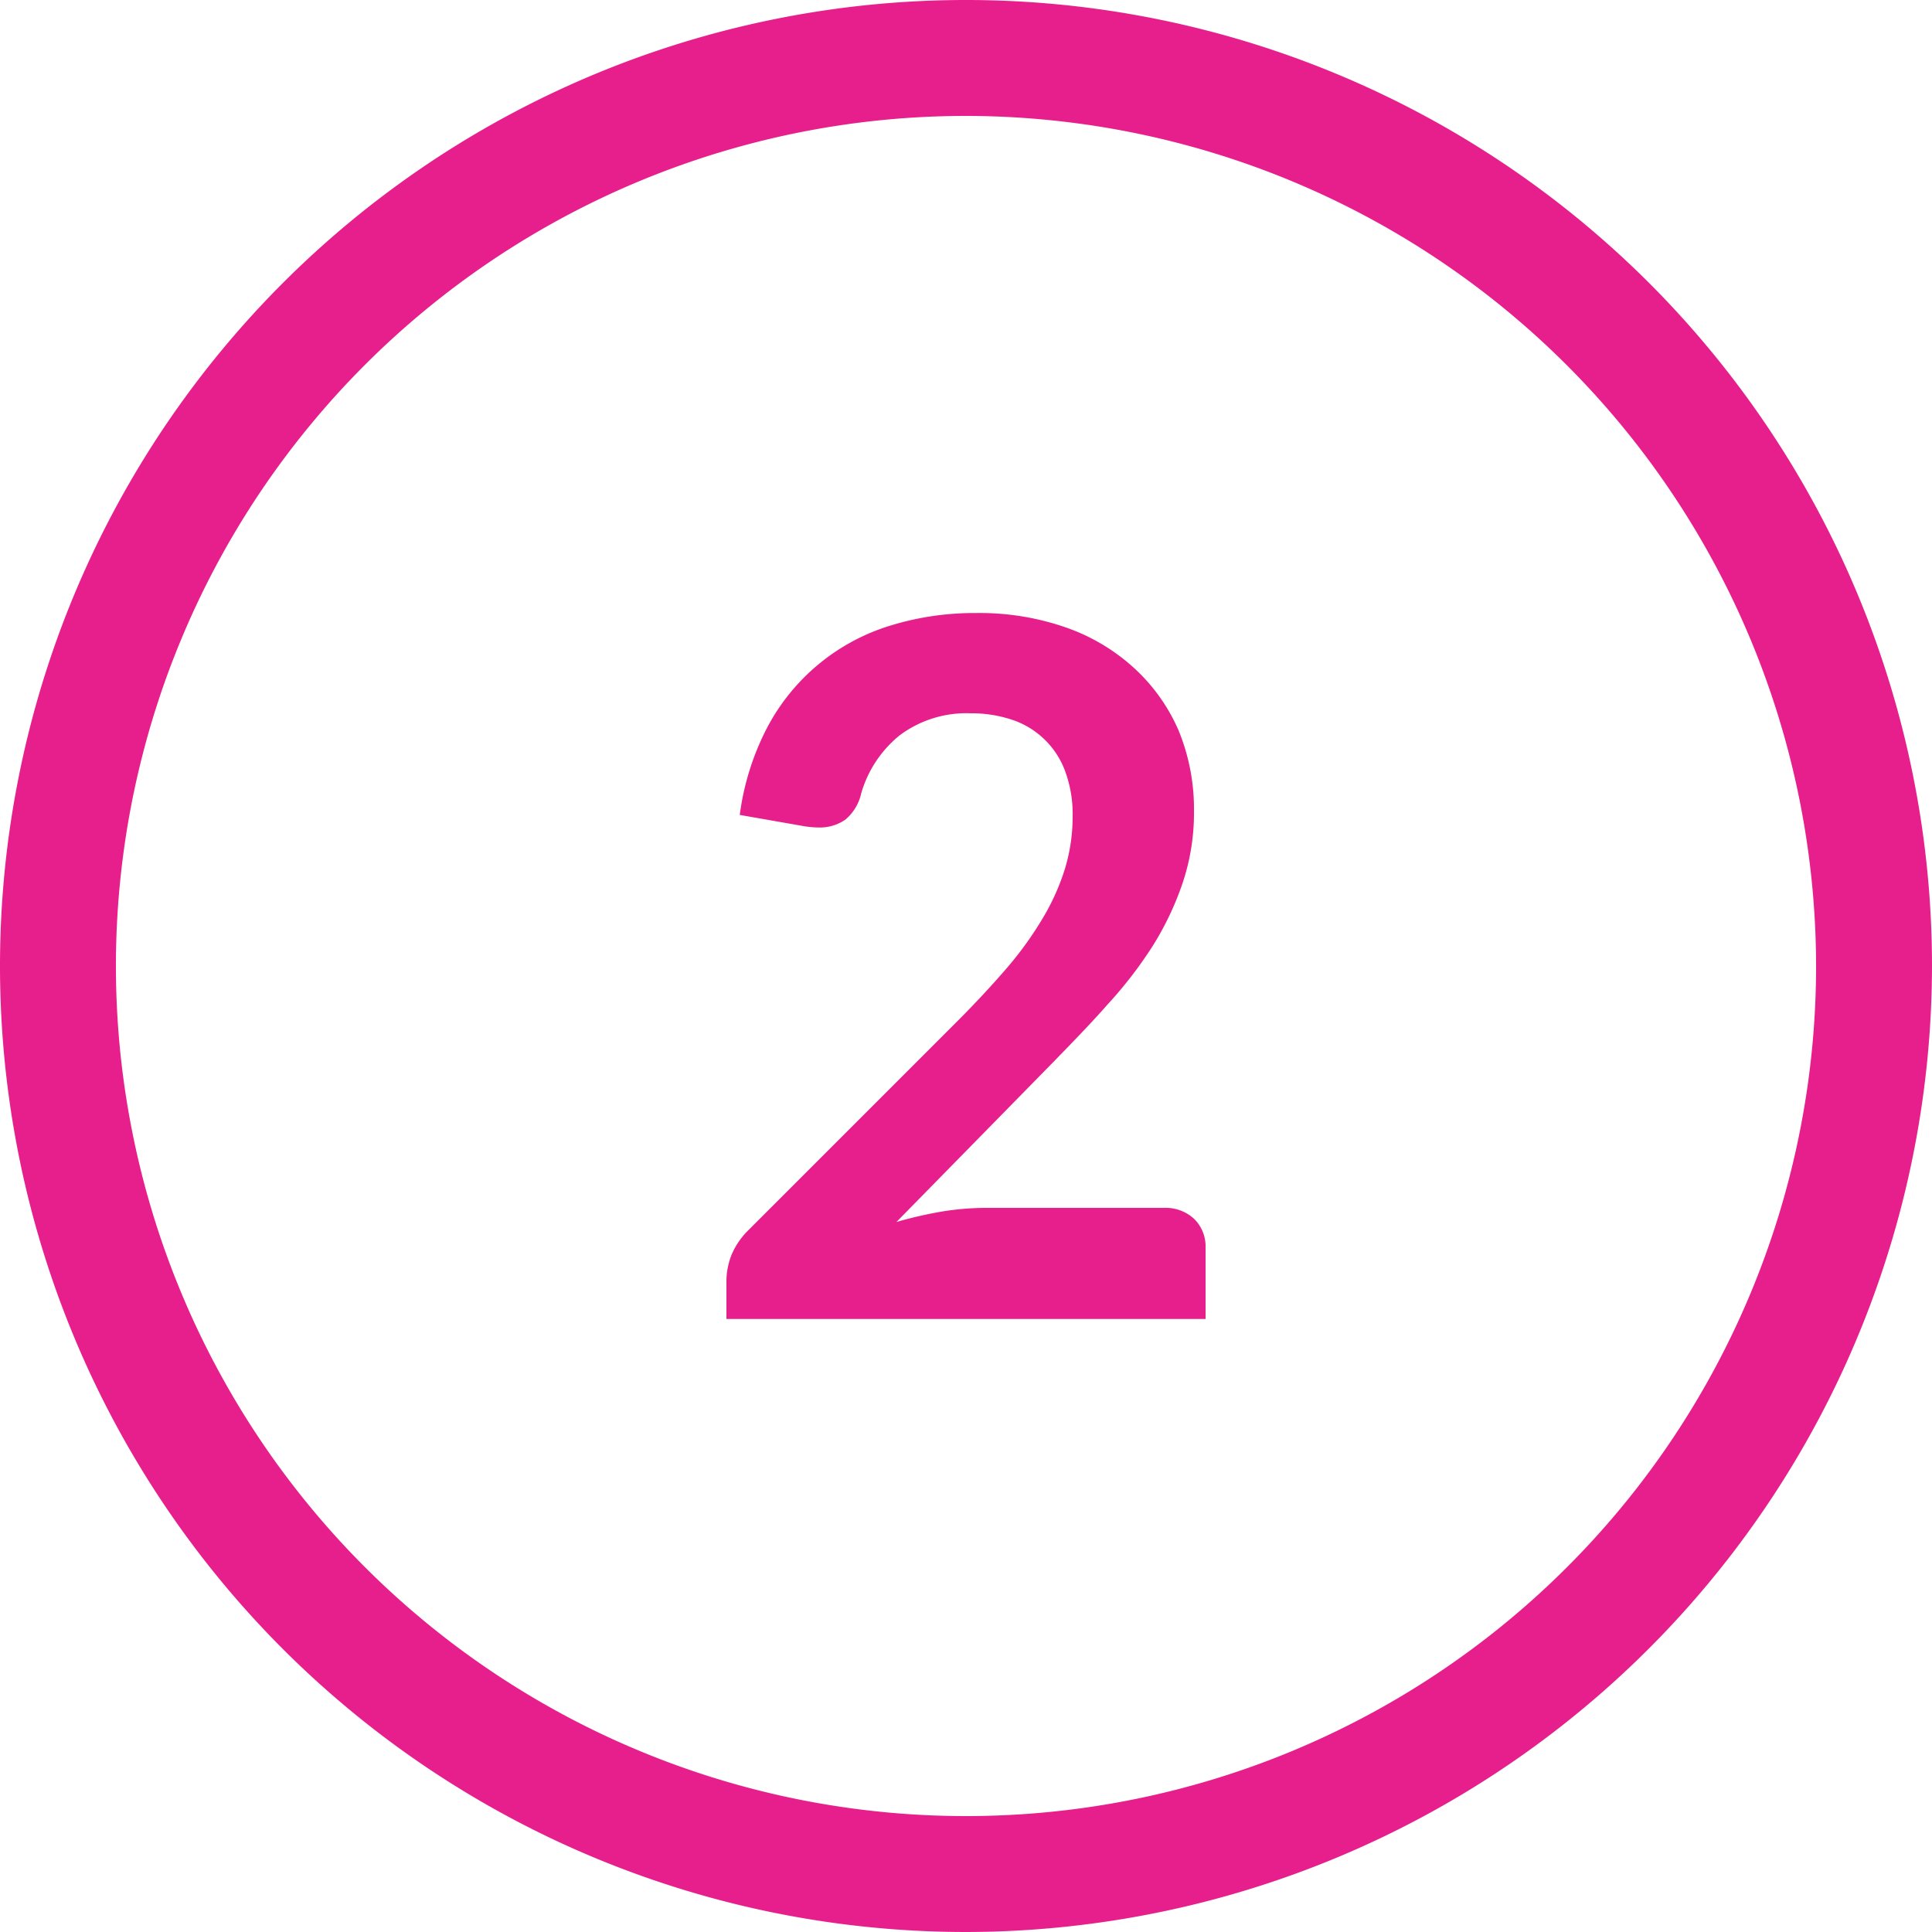
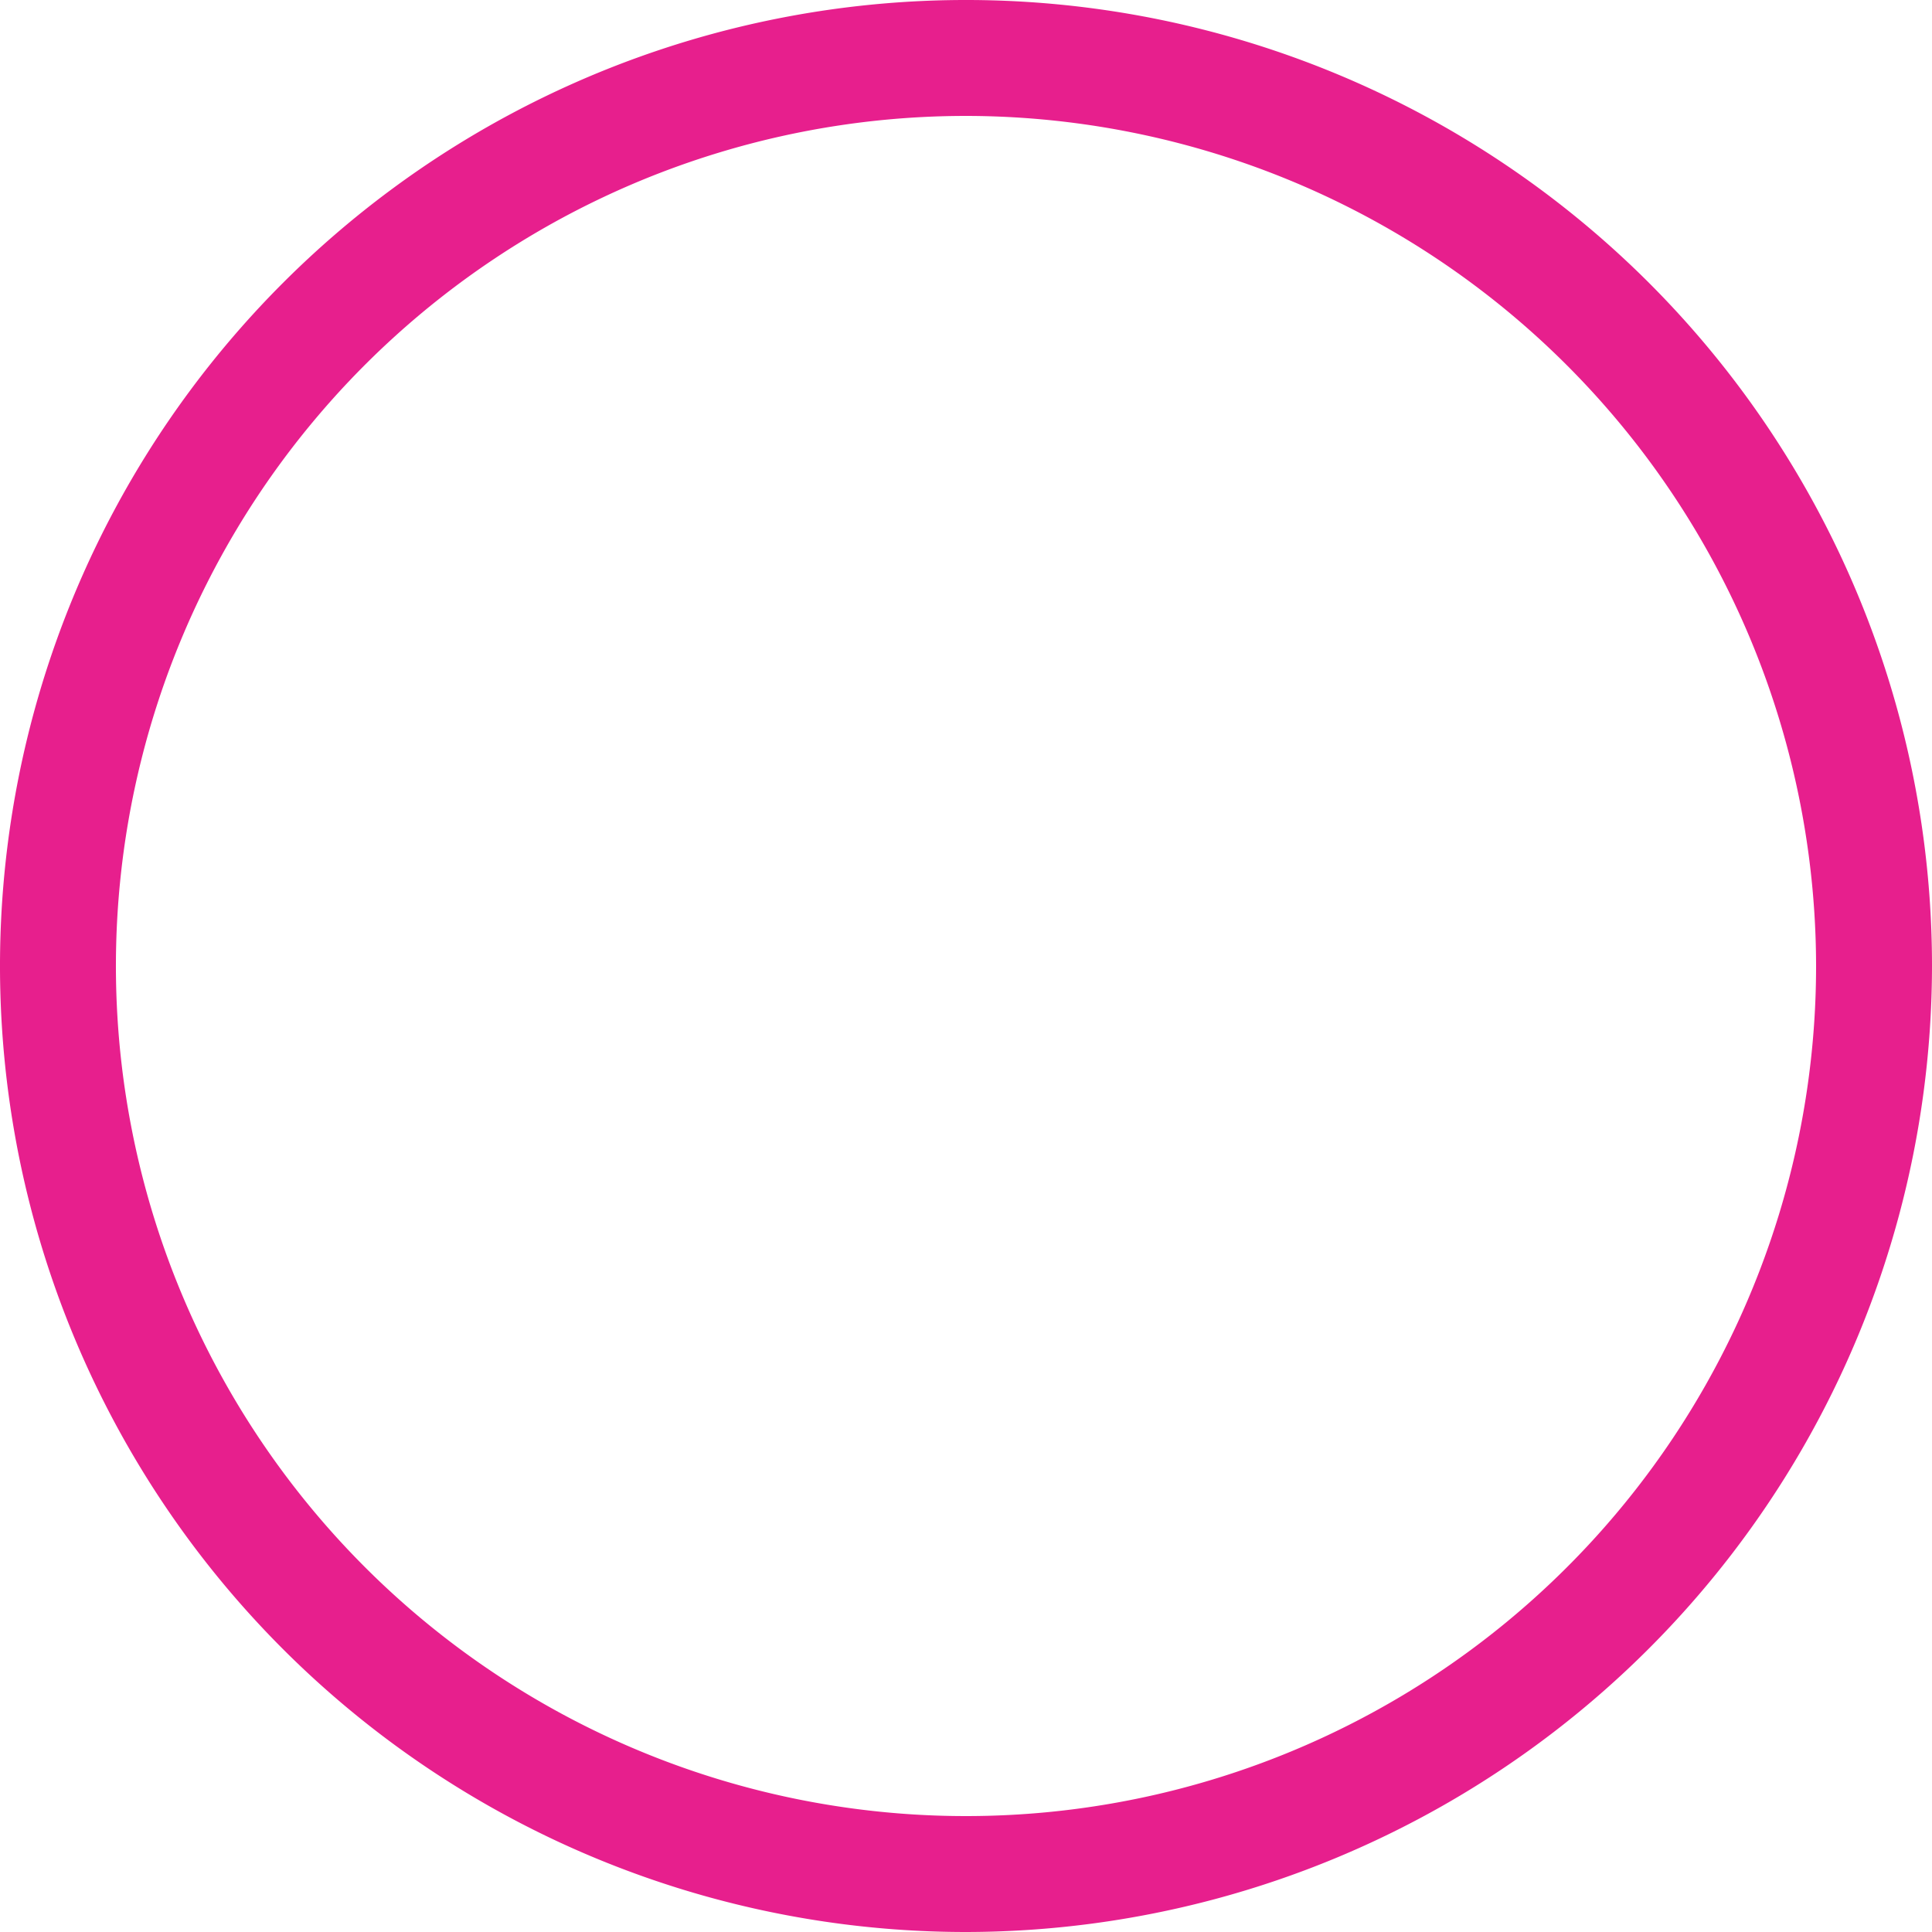
<svg xmlns="http://www.w3.org/2000/svg" viewBox="0 0 100 100">
  <defs>
    <style>.cls-1{fill:#e71f8d;}</style>
  </defs>
  <title>ico_2</title>
  <g id="Calque_2" data-name="Calque 2">
    <g id="Calque_1-2" data-name="Calque 1">
-       <path class="cls-1" d="M50.55,31.73a13.56,13.56,0,0,1,4.57.73,10.18,10.18,0,0,1,3.55,2.09A9.49,9.49,0,0,1,61,37.8,10.69,10.69,0,0,1,61.8,42a11.36,11.36,0,0,1-.59,3.71A15.44,15.44,0,0,1,59.64,49a22,22,0,0,1-2.32,3c-.88,1-1.8,1.94-2.77,2.94L46.4,63.25a21.37,21.37,0,0,1,2.35-.54,14.33,14.33,0,0,1,2.2-.19h9.28a2.17,2.17,0,0,1,1.58.57,2,2,0,0,1,.59,1.48v3.7H37.6v-2a3.76,3.76,0,0,1,.26-1.31,3.93,3.93,0,0,1,.84-1.25l11-11c.92-.93,1.74-1.82,2.47-2.67A18.44,18.44,0,0,0,54,47.48a11.84,11.84,0,0,0,1.13-2.54,9.35,9.35,0,0,0,.39-2.71,6.43,6.43,0,0,0-.38-2.29,4.4,4.4,0,0,0-2.74-2.68,6.61,6.61,0,0,0-2.16-.34,5.77,5.77,0,0,0-3.66,1.13,6,6,0,0,0-2,3,2.48,2.48,0,0,1-.82,1.37,2.3,2.3,0,0,1-1.4.41,4.93,4.93,0,0,1-.82-.08l-3.25-.57a13.57,13.57,0,0,1,1.44-4.56,10.75,10.75,0,0,1,6.39-5.25A14.82,14.82,0,0,1,50.55,31.73Z" />
      <path class="cls-1" d="M50,100a50,50,0,1,1,50-50A50.06,50.06,0,0,1,50,100ZM50,6A44,44,0,1,0,94,50,44.05,44.05,0,0,0,50,6Z" />
    </g>
  </g>
</svg>